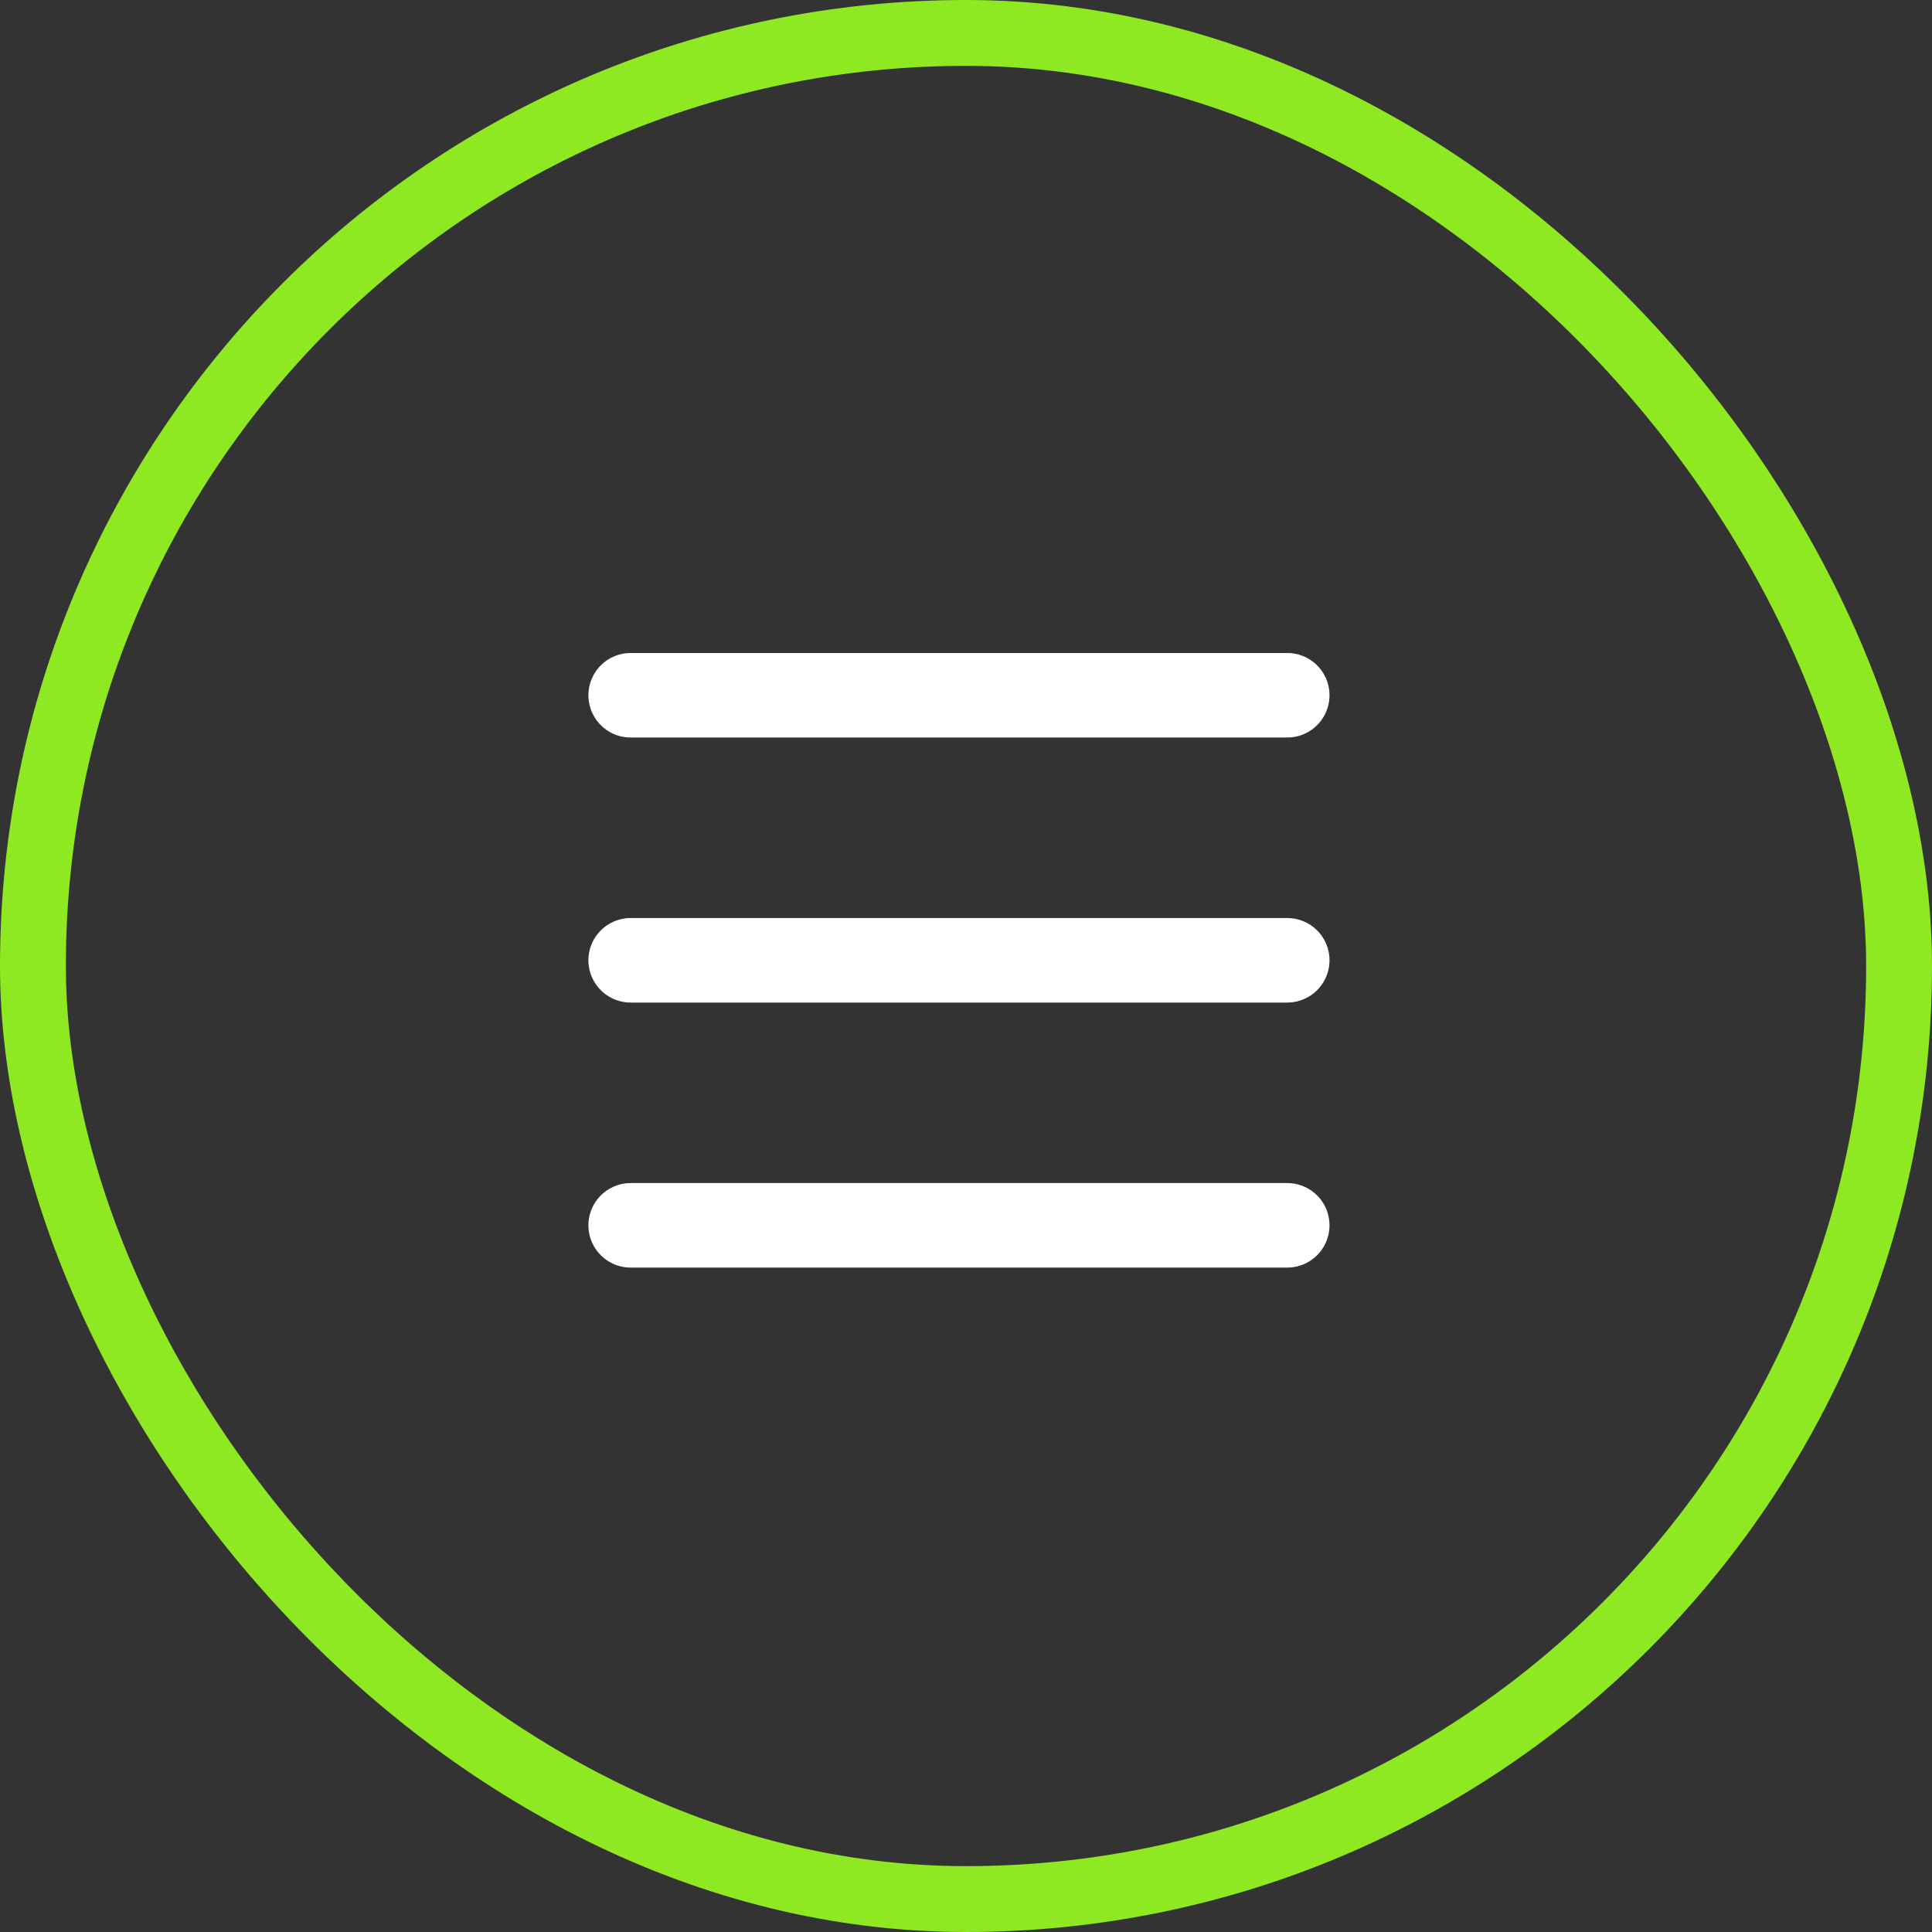
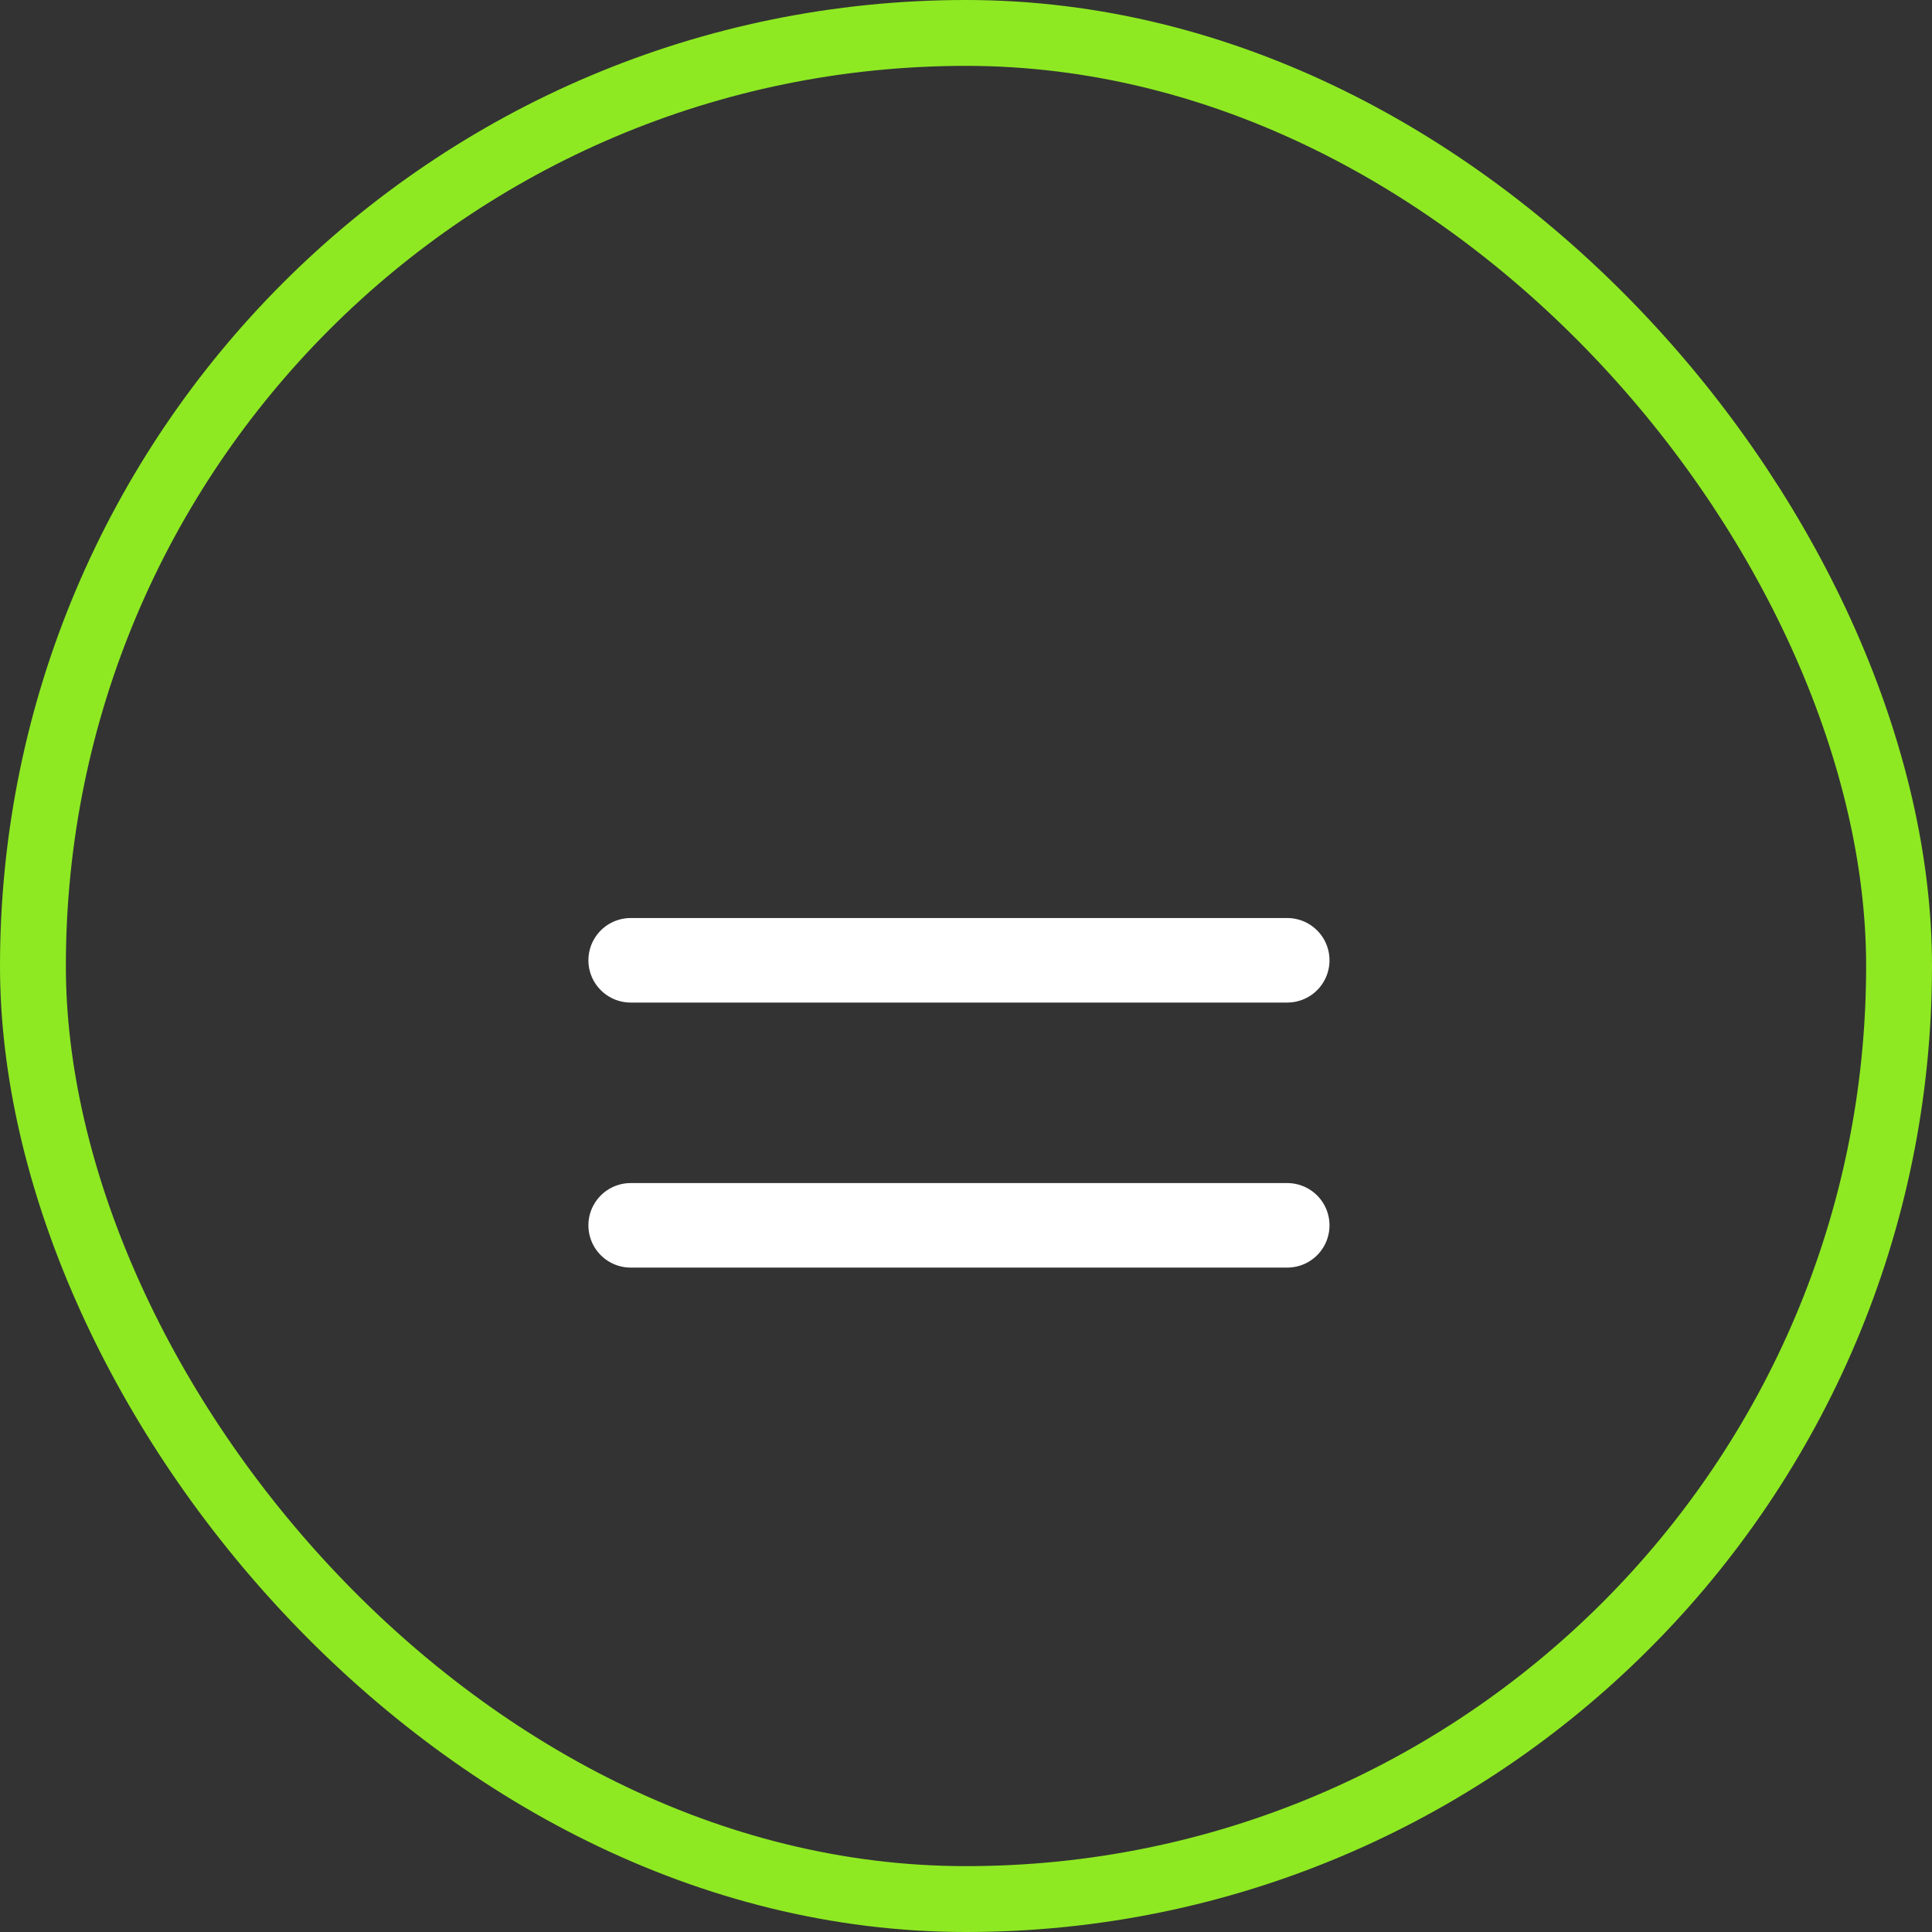
<svg xmlns="http://www.w3.org/2000/svg" width="44" height="44" viewBox="0 0 44 44" fill="none">
  <rect x="0" y="0" width="44" height="44" fill="#333333" stroke="none" />
  <rect x="0.75" y="0.75" width="42.5" height="42.5" rx="21.25" stroke="#8EE922" stroke-width="1.5" />
-   <path d="M14.363 15.834H29.316" stroke="white" stroke-width="1.925" stroke-linecap="round" />
  <path d="M14.363 21.87H29.316" stroke="white" stroke-width="1.925" stroke-linecap="round" />
  <path d="M14.363 27.906H29.316" stroke="white" stroke-width="1.925" stroke-linecap="round" />
</svg>